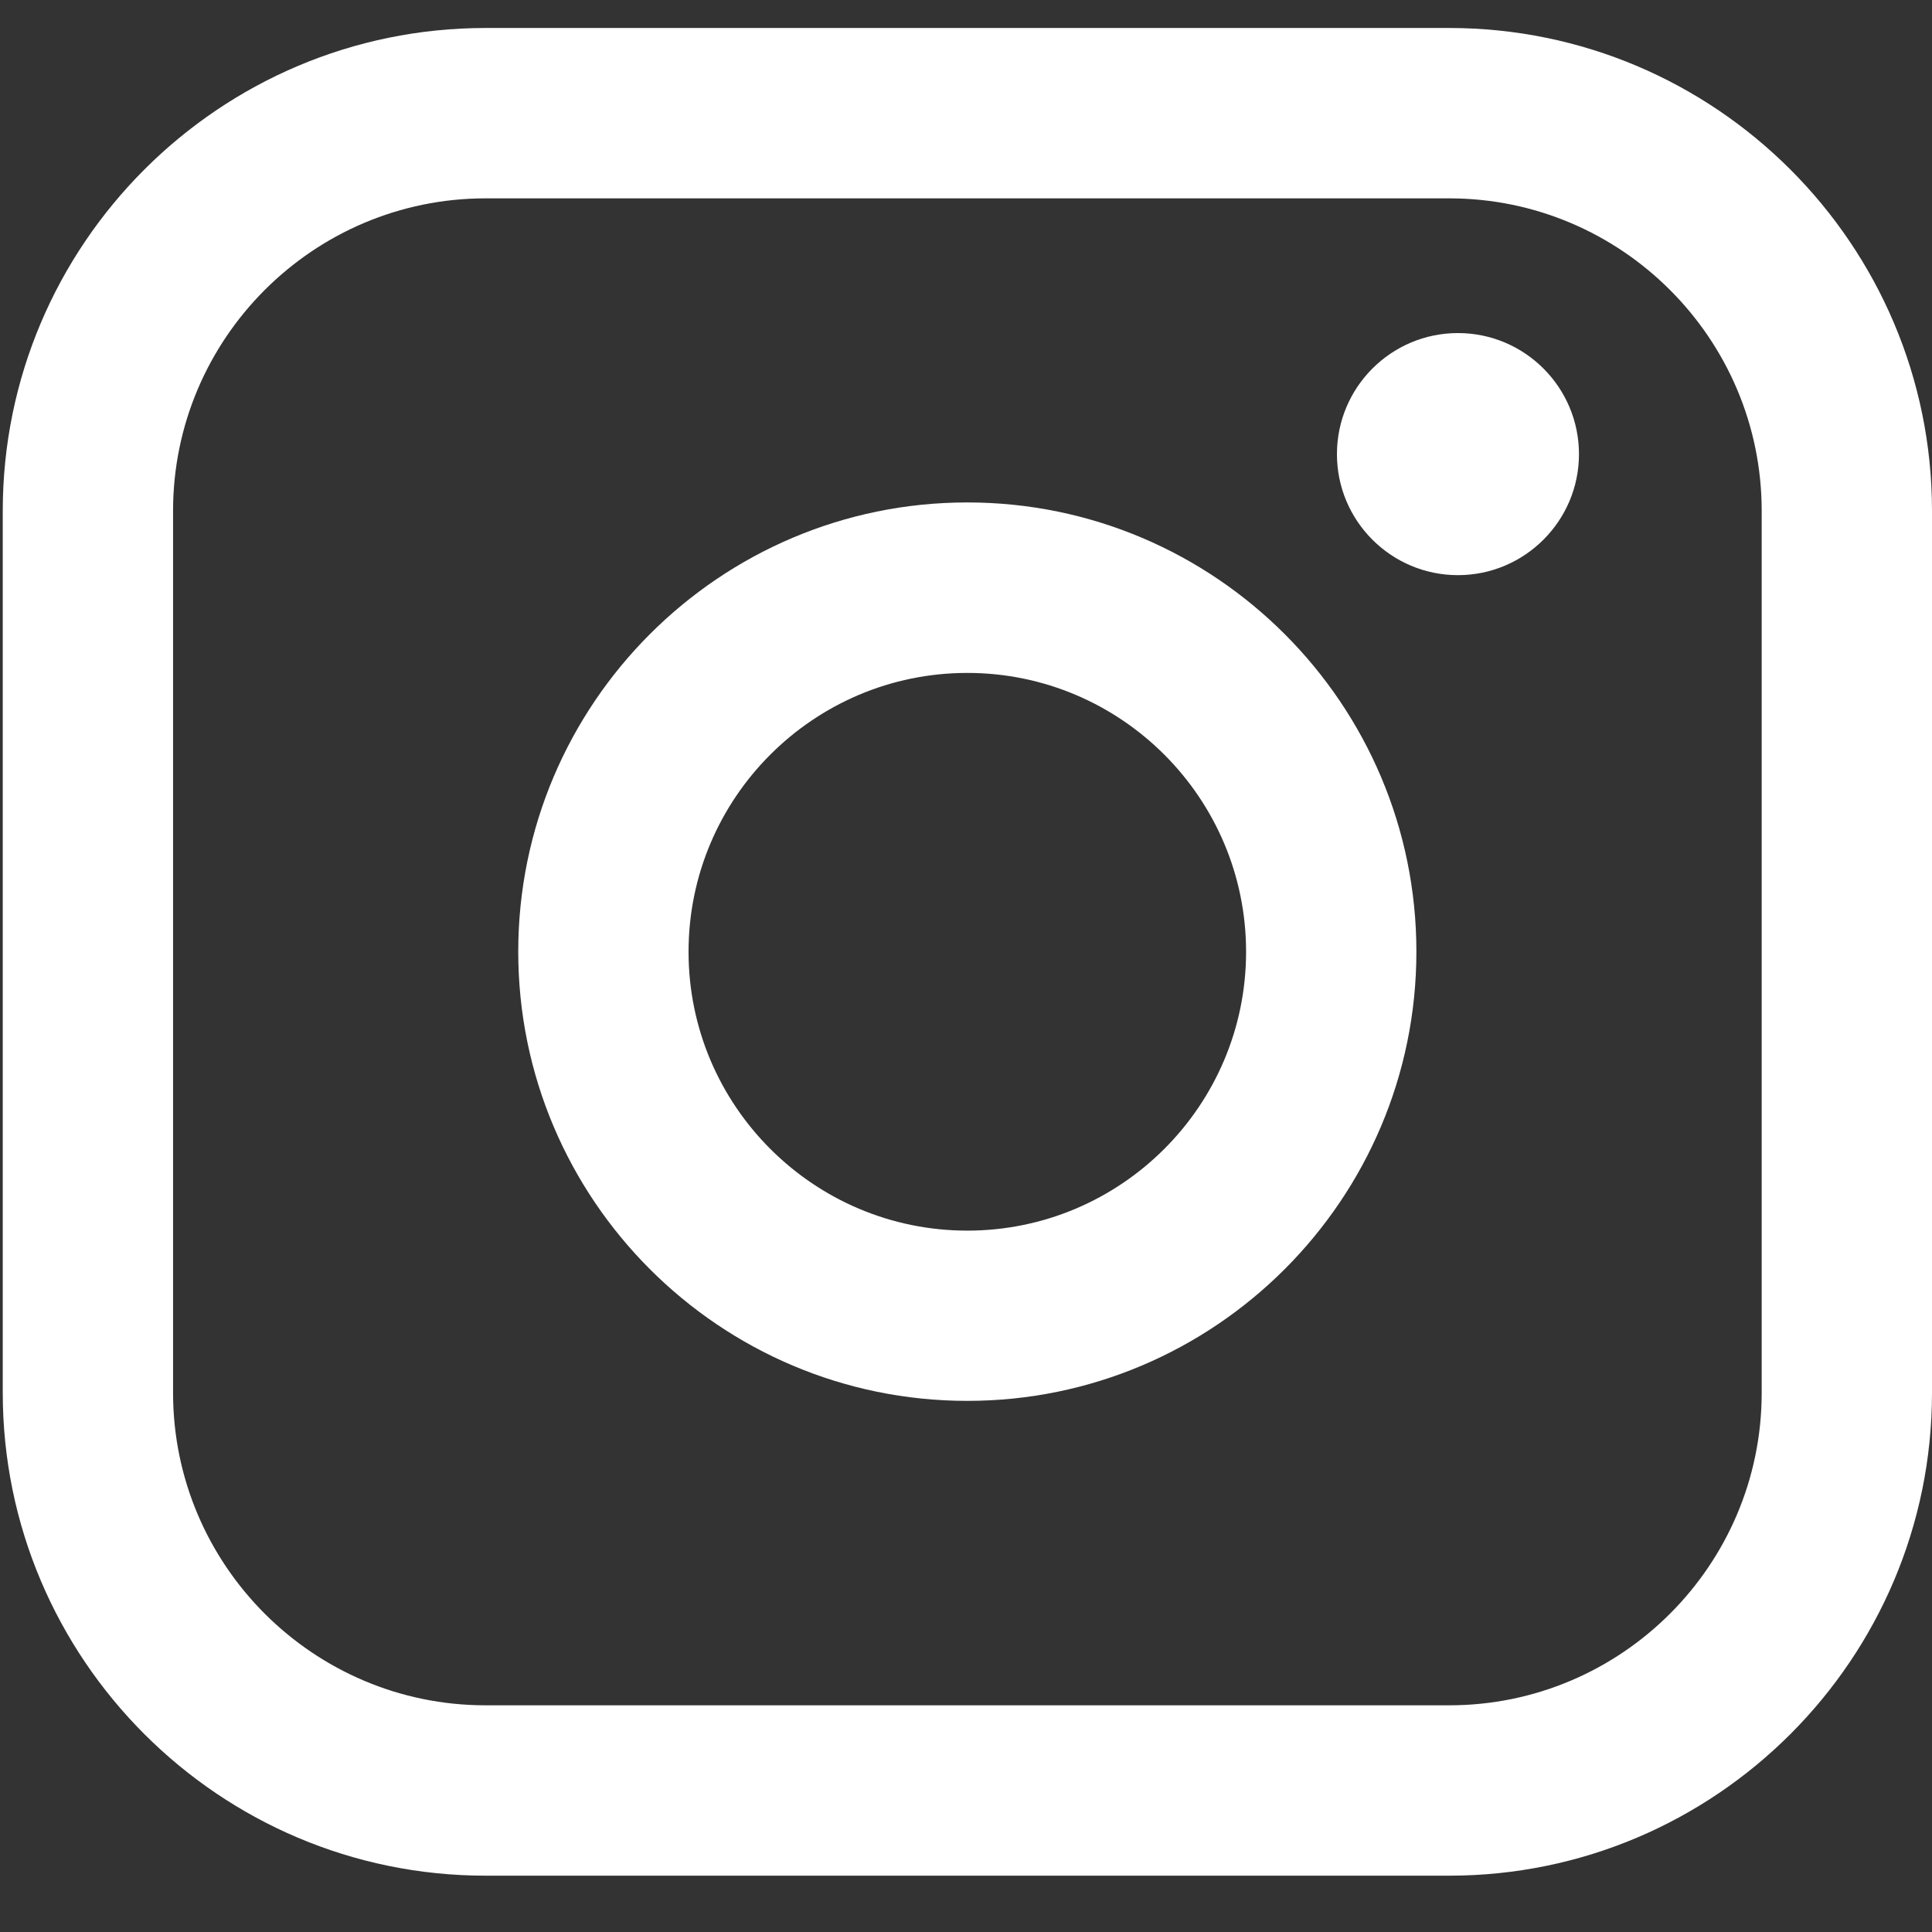
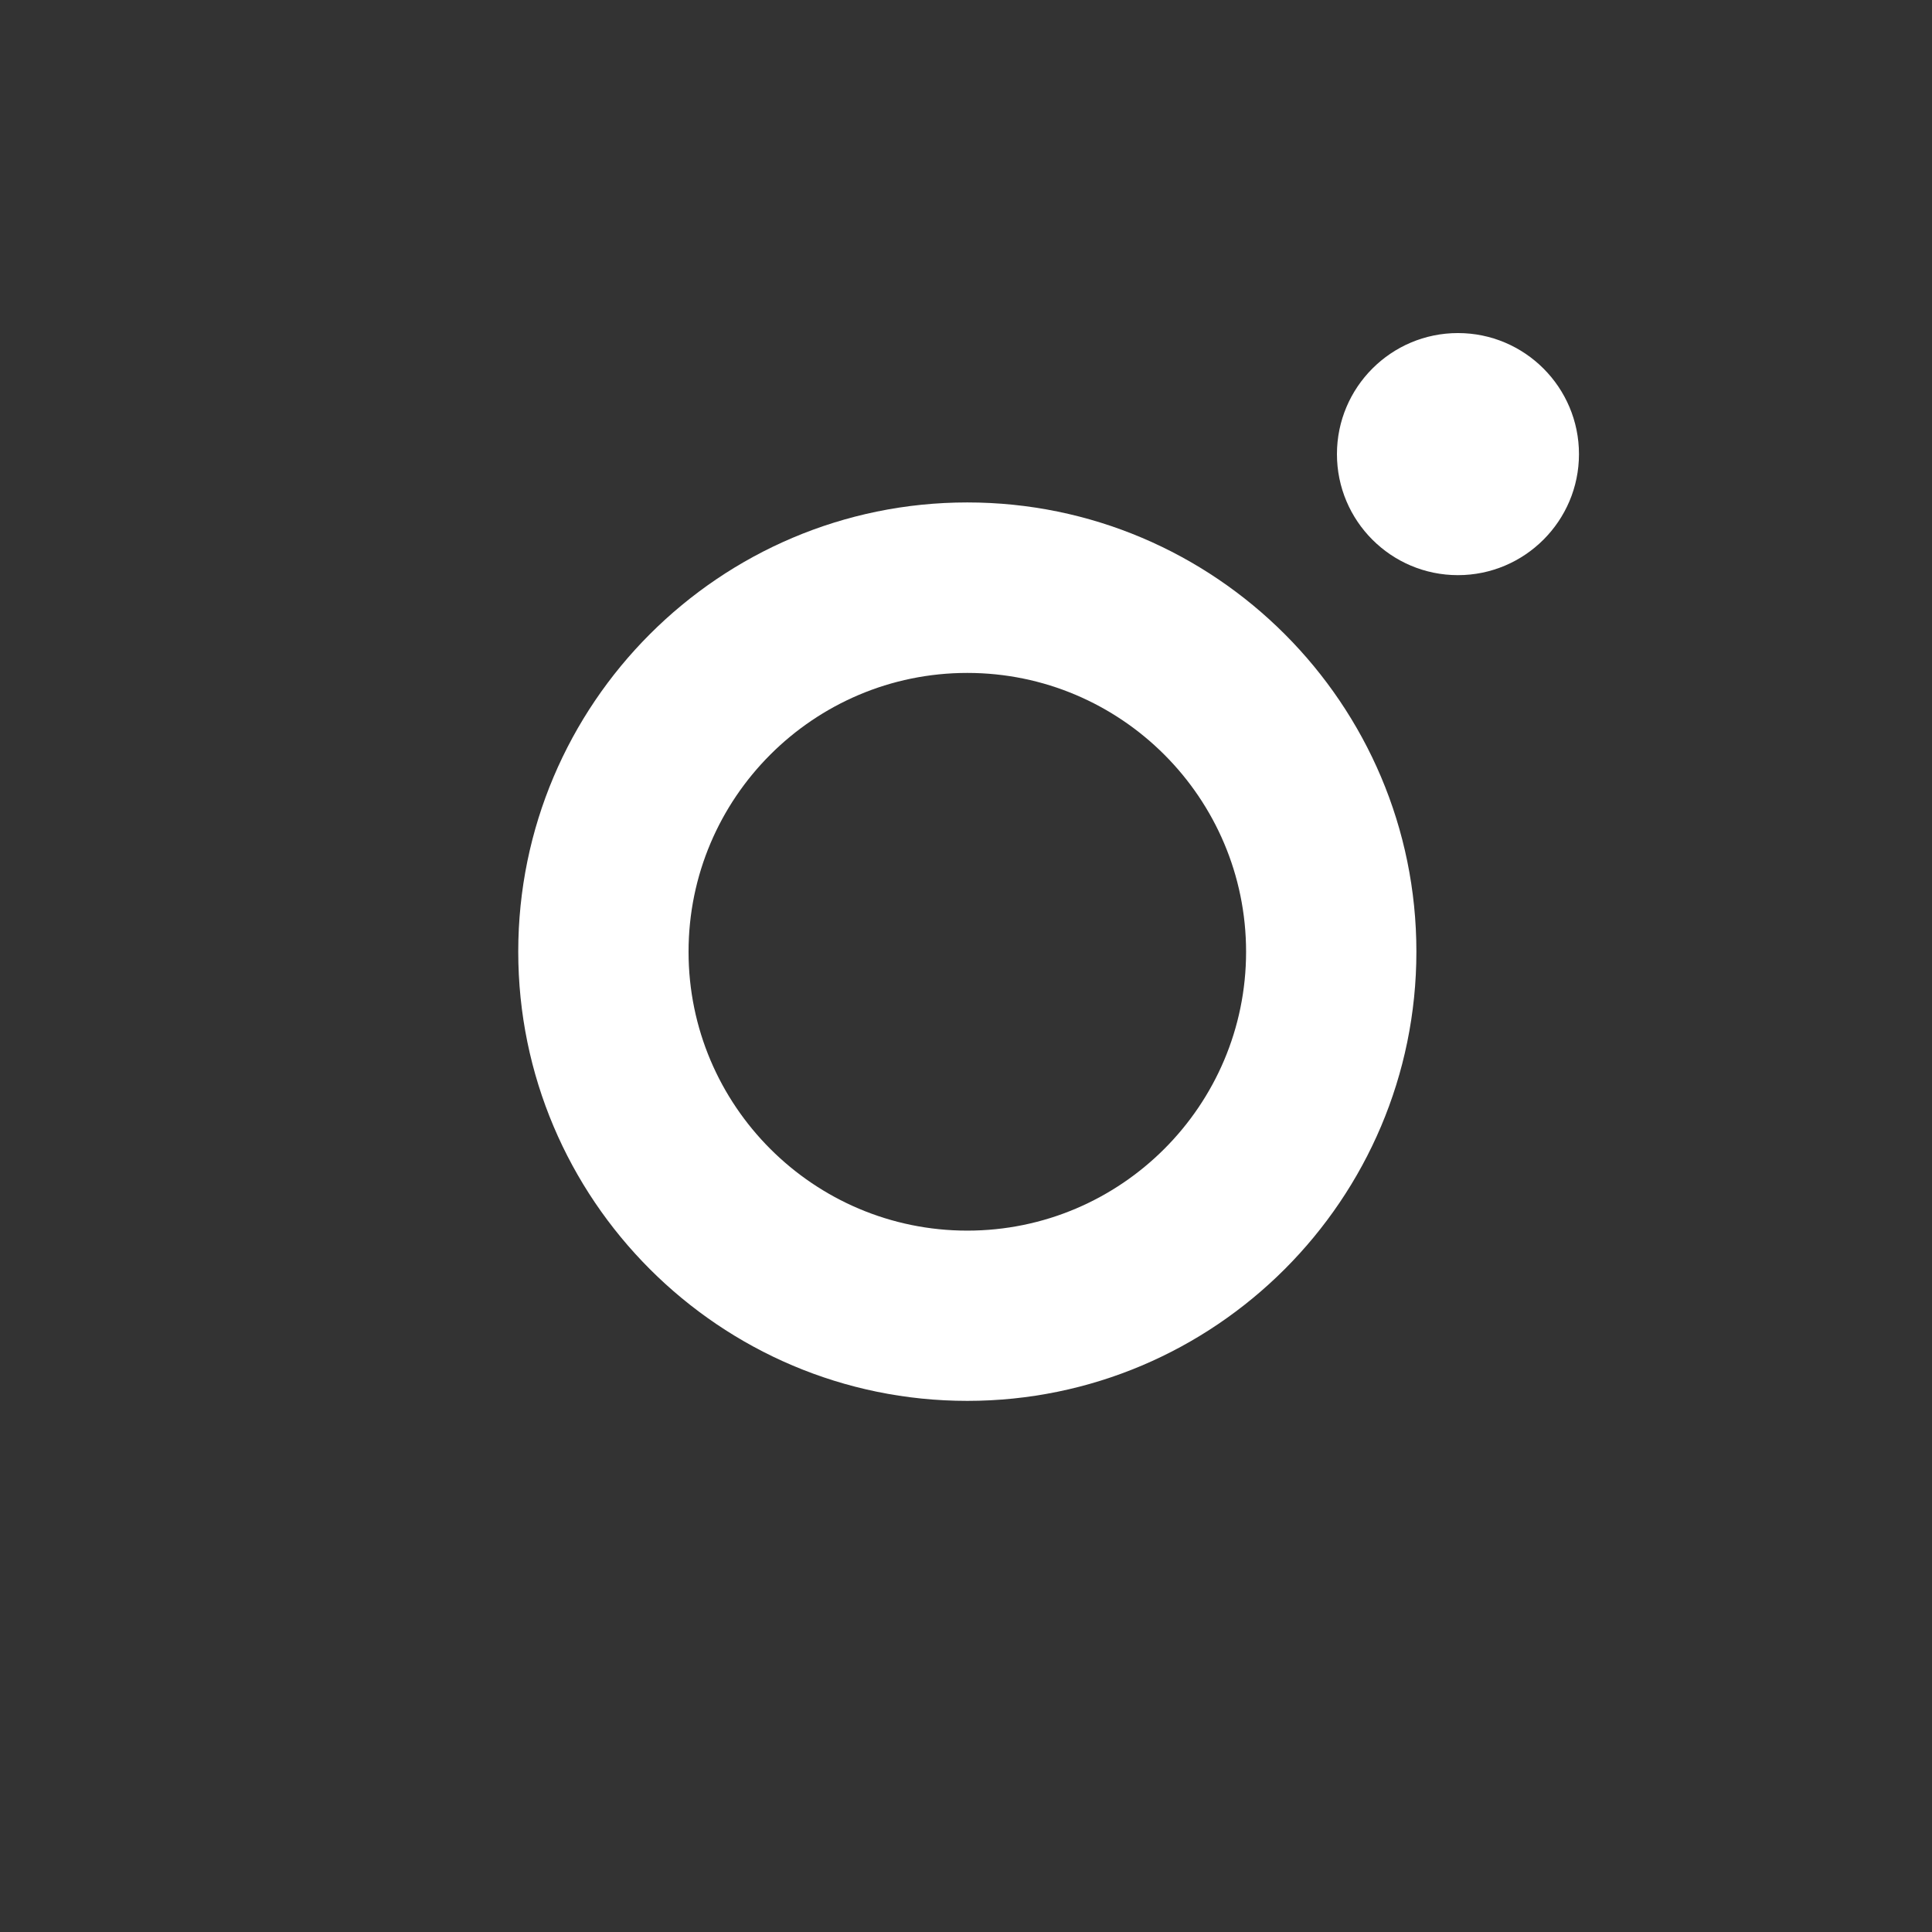
<svg xmlns="http://www.w3.org/2000/svg" width="33" height="33" viewBox="0 0 33 33" fill="none">
  <rect x="0" y="0" width="33" height="33" fill="#333333" stroke="none" />
-   <path d="M24.753 0.478L8.294 0.478C3.746 0.478 0.047 4.178 0.047 8.727L0.047 23.789C0.047 28.338 3.746 32.038 8.294 32.038H24.753C29.301 32.038 33 28.338 33 23.789V8.727C33 4.178 29.301 0.478 24.753 0.478ZM2.956 8.727C2.956 5.783 5.351 3.388 8.294 3.388L24.753 3.388C27.696 3.388 30.091 5.783 30.091 8.727L30.091 23.789C30.091 26.733 27.696 29.128 24.753 29.128L8.294 29.128C5.351 29.128 2.956 26.733 2.956 23.789L2.956 8.727Z" fill="white" />
  <path d="M16.522 23.928C20.751 23.928 24.193 20.487 24.193 16.255C24.193 12.023 20.753 8.582 16.522 8.582C12.292 8.582 8.852 12.023 8.852 16.255C8.852 20.487 12.292 23.928 16.522 23.928ZM16.522 11.494C19.148 11.494 21.284 13.63 21.284 16.257C21.284 18.884 19.148 21.02 16.522 21.02C13.896 21.02 11.761 18.884 11.761 16.257C11.761 13.63 13.896 11.494 16.522 11.494Z" fill="white" />
  <path d="M24.903 9.824C26.041 9.824 26.97 8.898 26.97 7.757C26.97 6.616 26.043 5.689 24.903 5.689C23.762 5.689 22.836 6.616 22.836 7.757C22.836 8.898 23.762 9.824 24.903 9.824Z" fill="white" />
</svg>